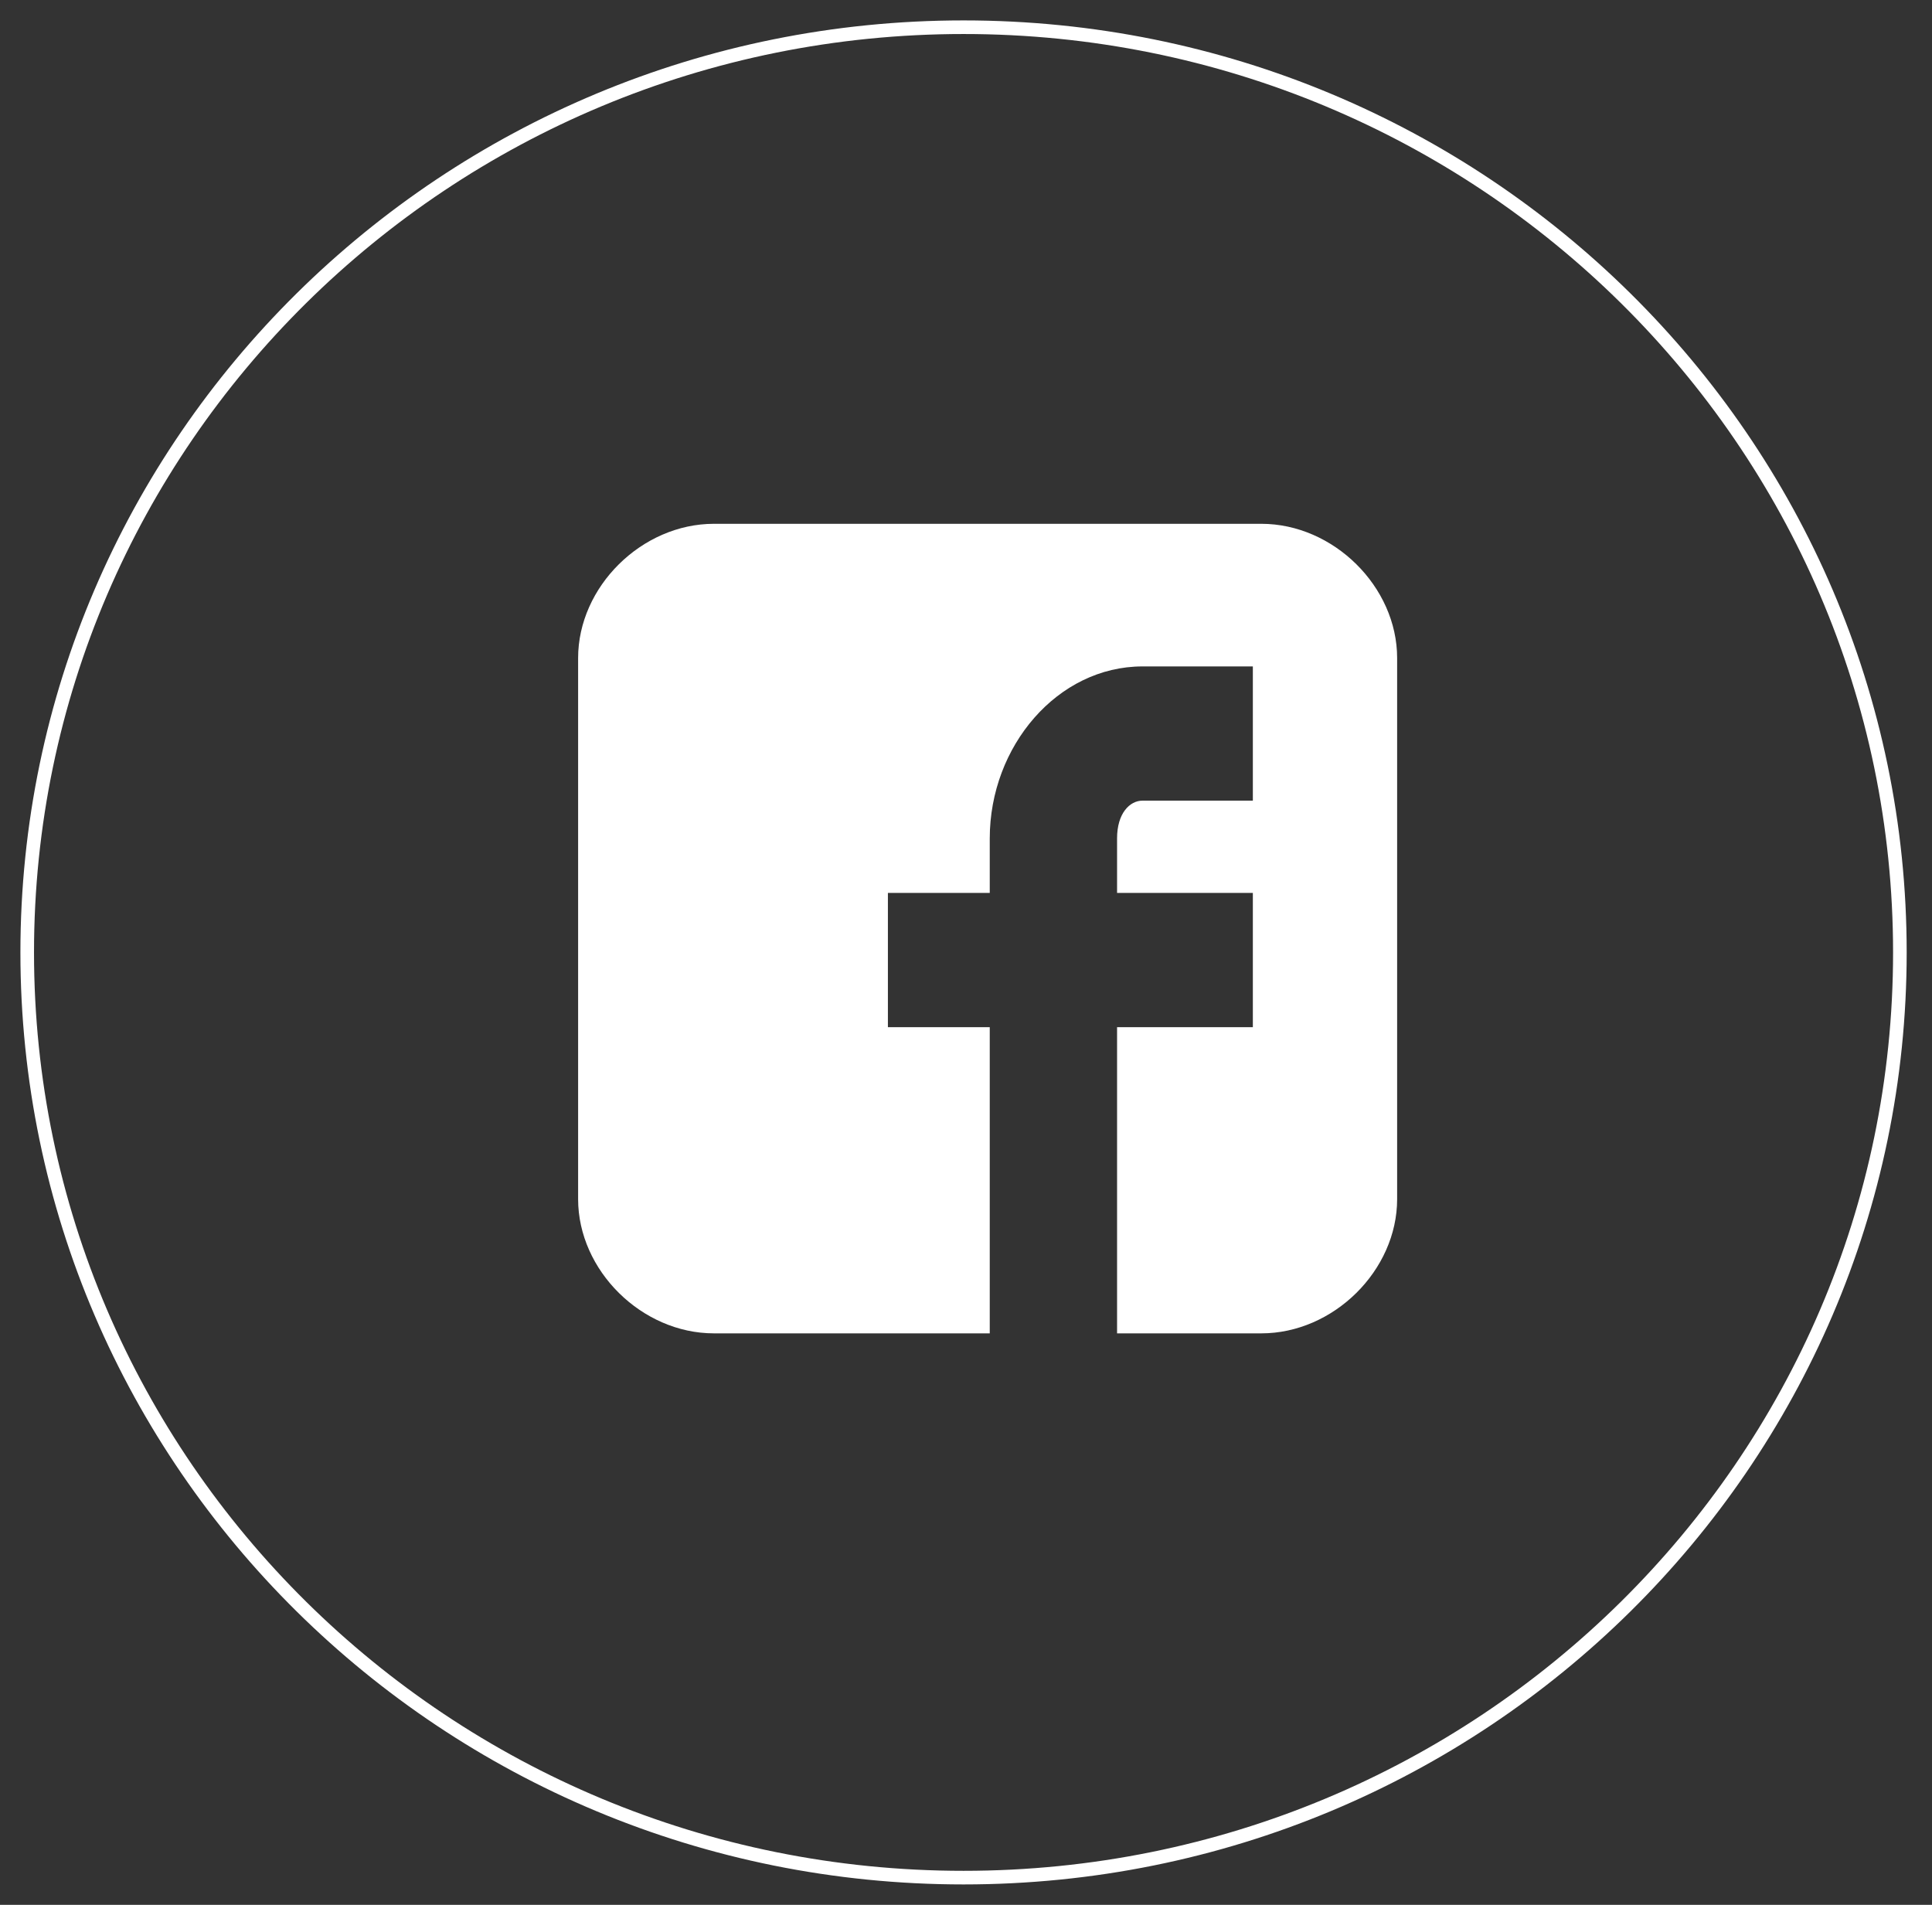
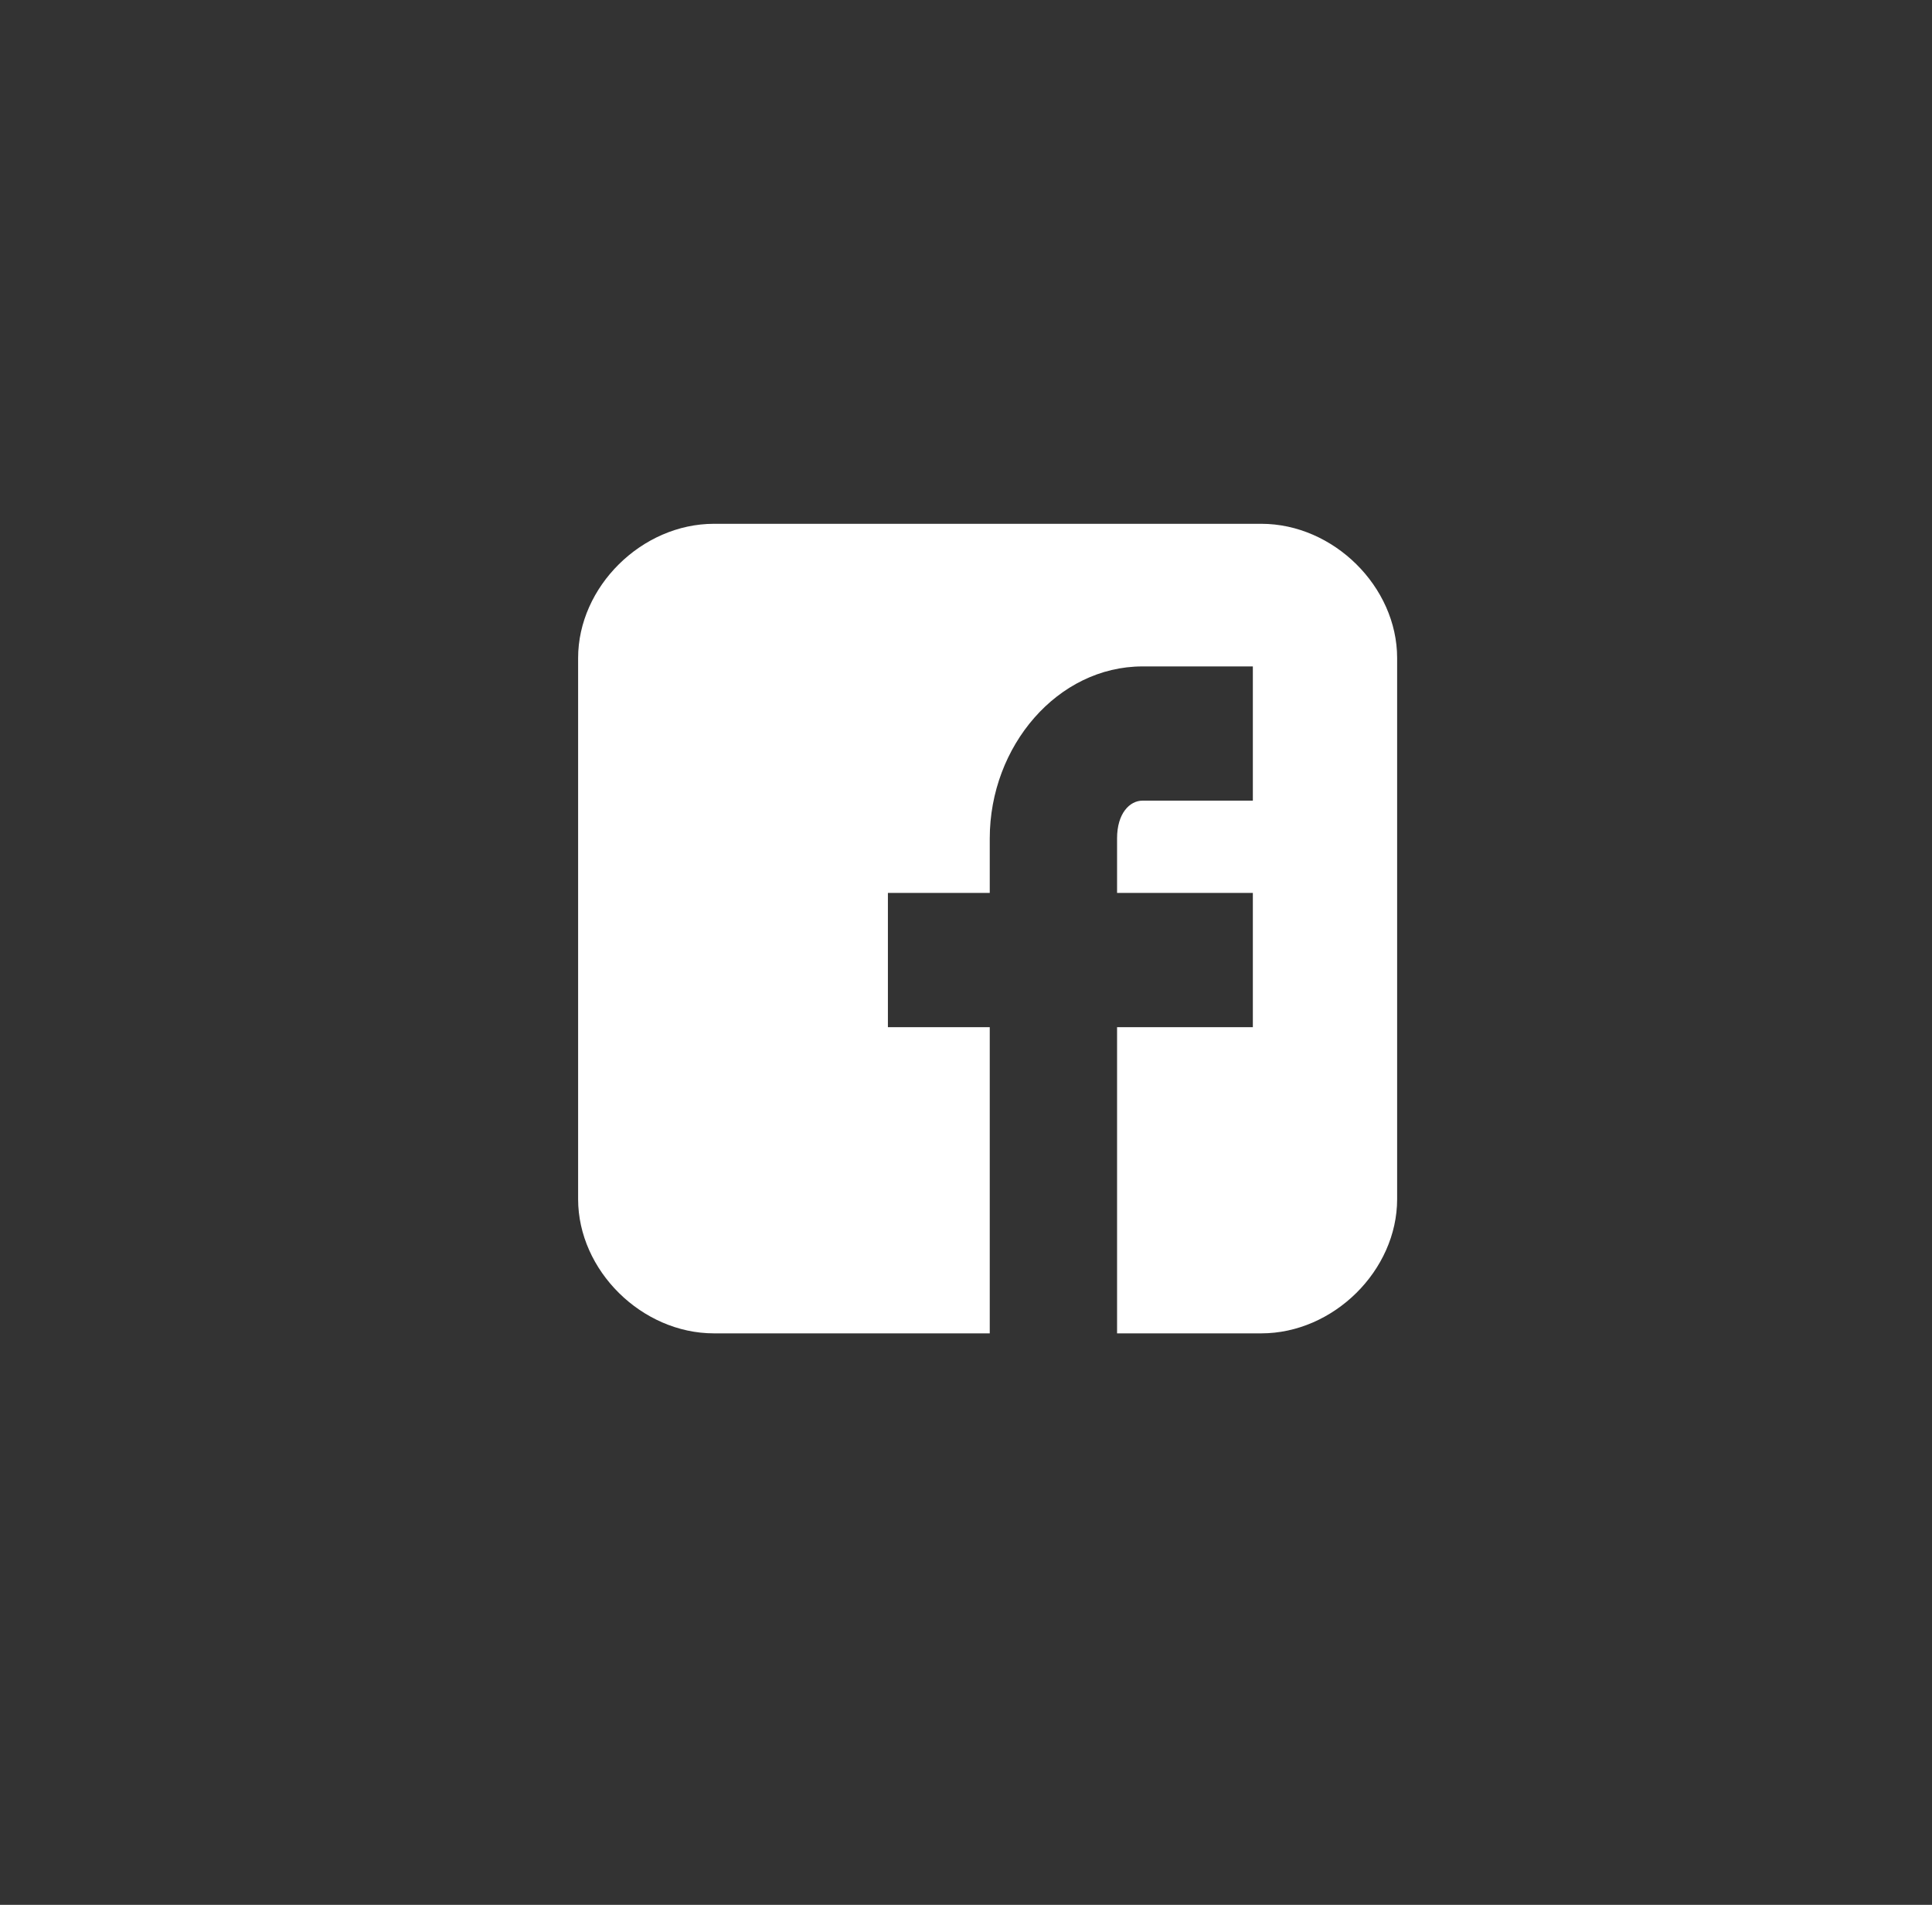
<svg xmlns="http://www.w3.org/2000/svg" width="142" height="140" viewBox="0 0 142 140" fill="none">
  <rect x="0" y="0" width="142" height="140" fill="#333333" stroke="none" />
-   <path d="M139.639 70C139.639 107.533 108.85 138 70.82 138C32.79 138 2 107.533 2 70C2 32.467 32.79 2 70.82 2C108.85 2 139.639 32.467 139.639 70Z" stroke="white" />
  <path d="M102.688 48.363C102.688 43.122 98.01 38.498 92.707 38.498H52.472C47.17 38.498 42.491 43.122 42.491 48.363V88.133C42.491 93.374 47.17 97.998 52.472 97.998H72.746V75.493H65.26V65.628H72.746V61.62C72.746 54.837 77.736 48.98 83.974 48.98H92.083V58.845H83.974C83.038 58.845 82.103 59.77 82.103 61.62V65.628H92.083V75.493H82.103V97.998H92.707C98.01 97.998 102.688 93.374 102.688 88.133V48.363Z" fill="white" />
</svg>